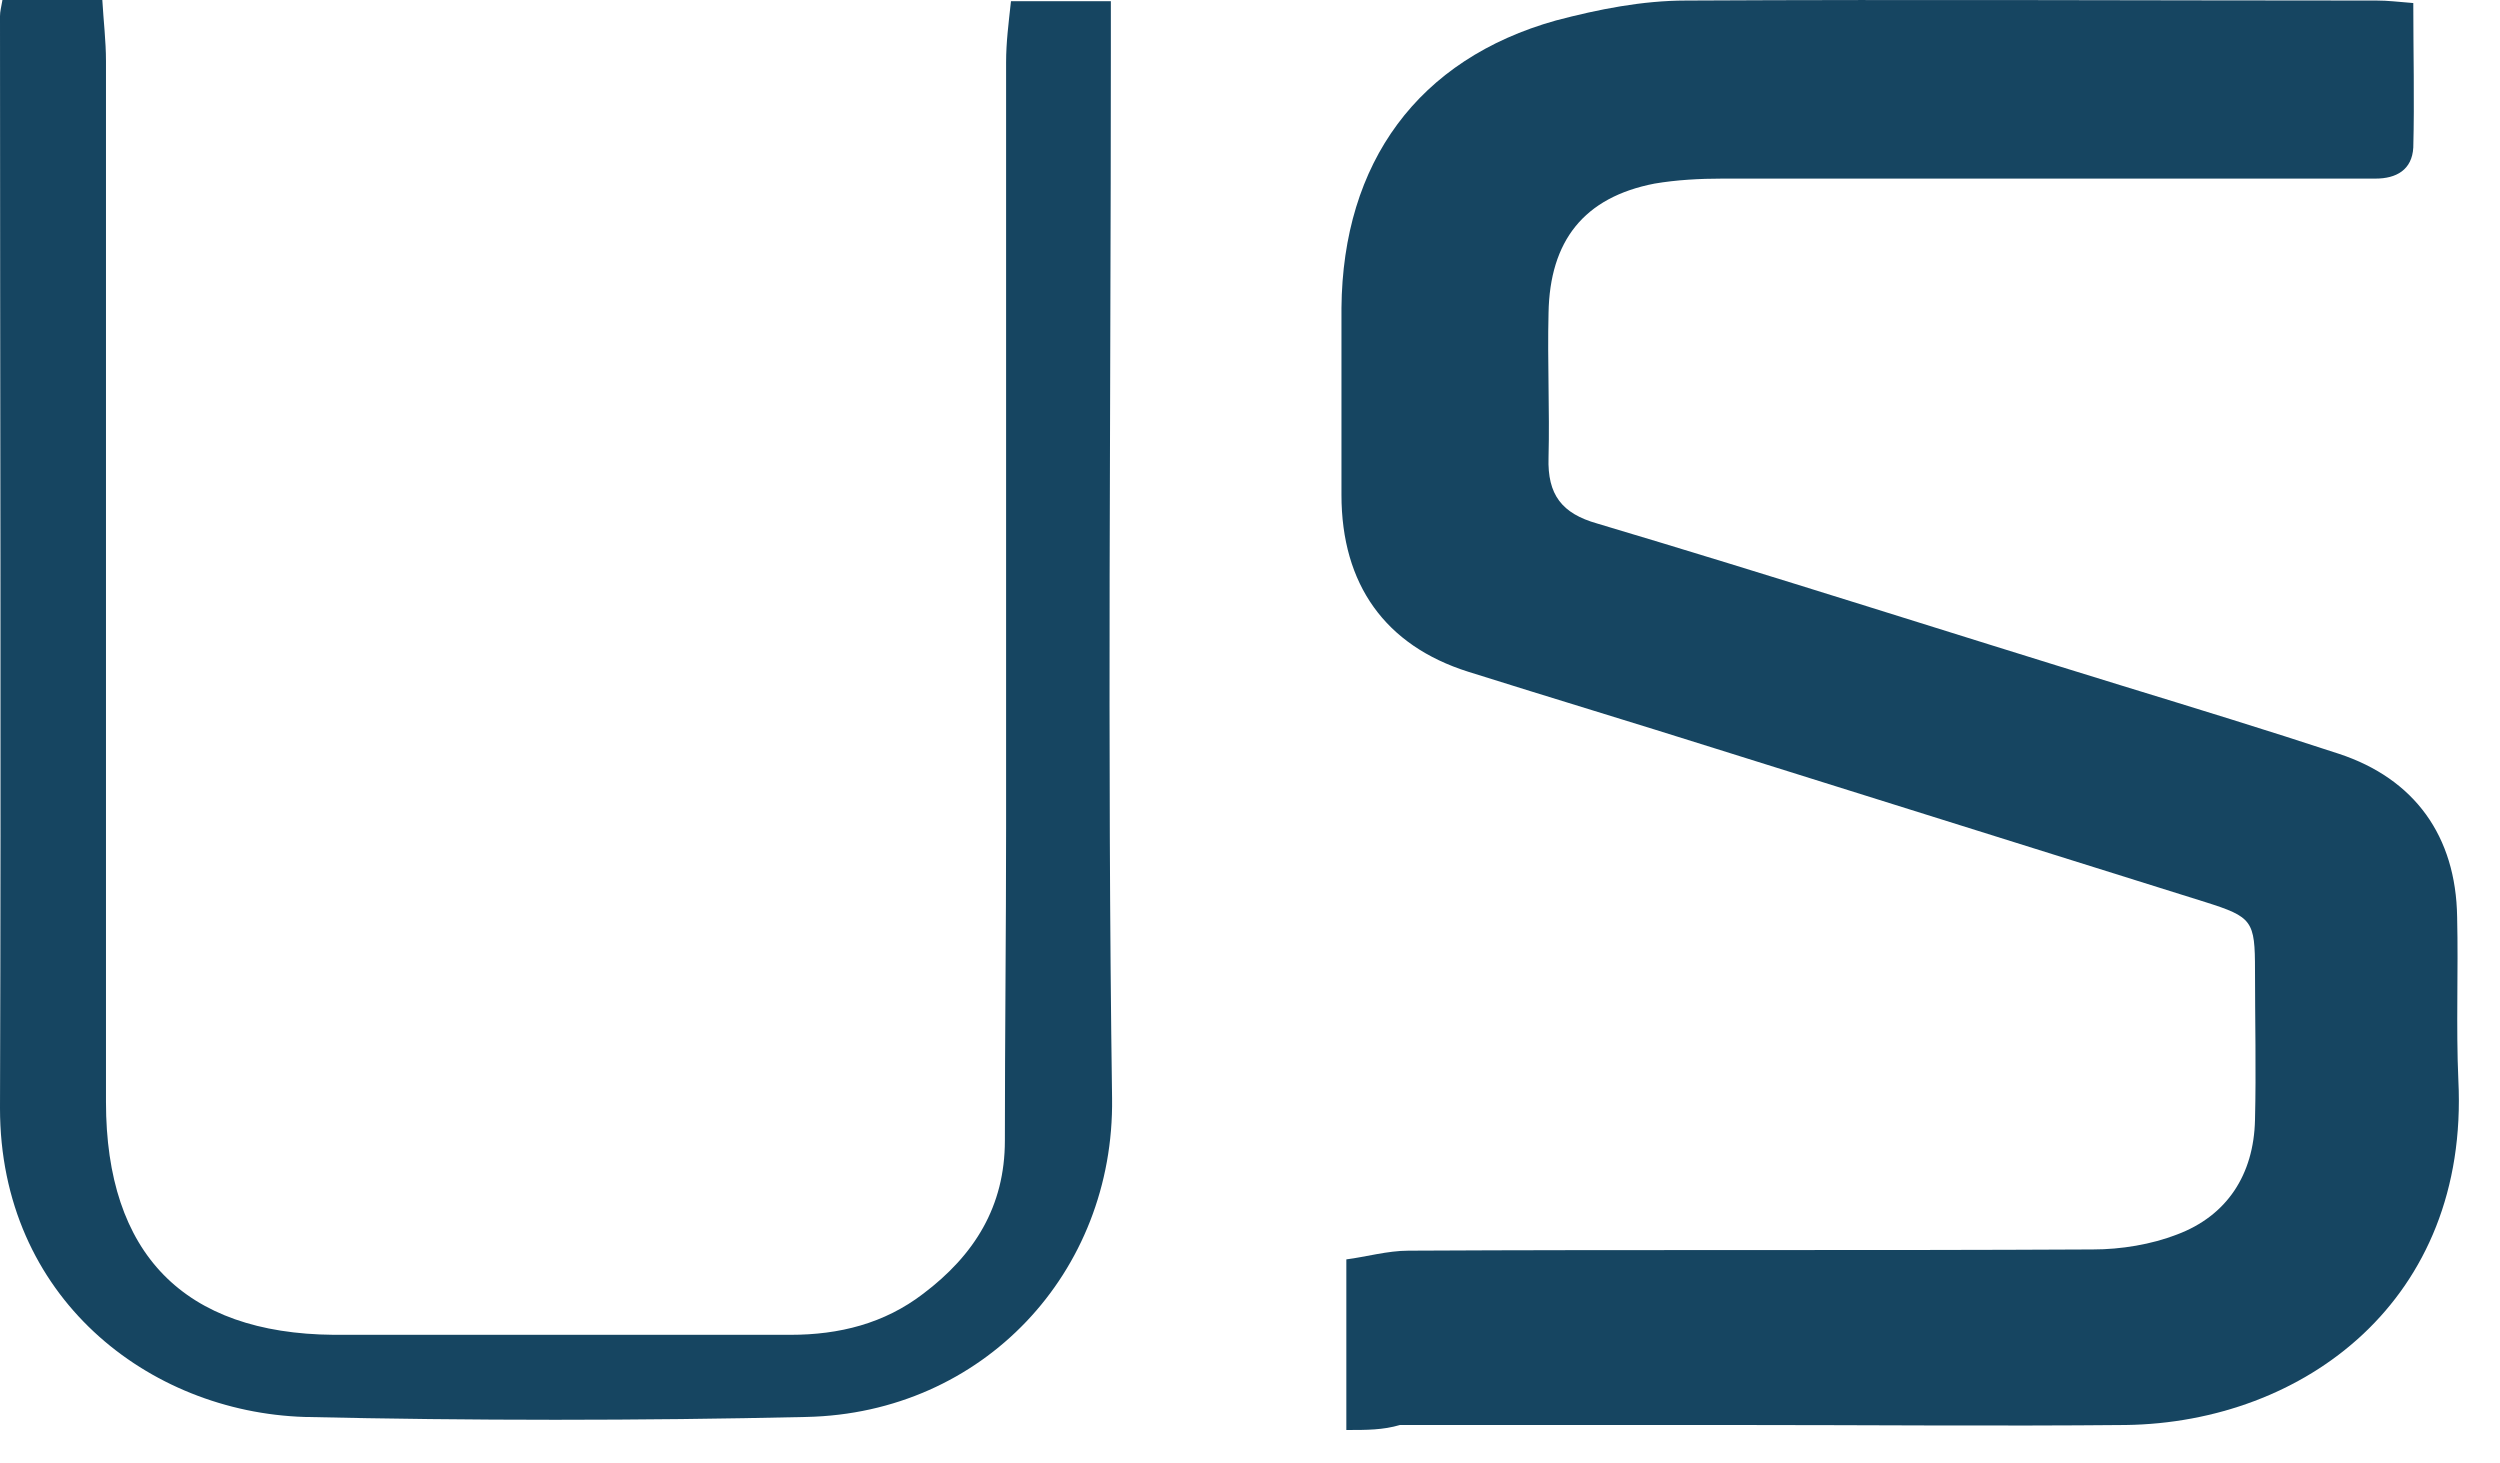
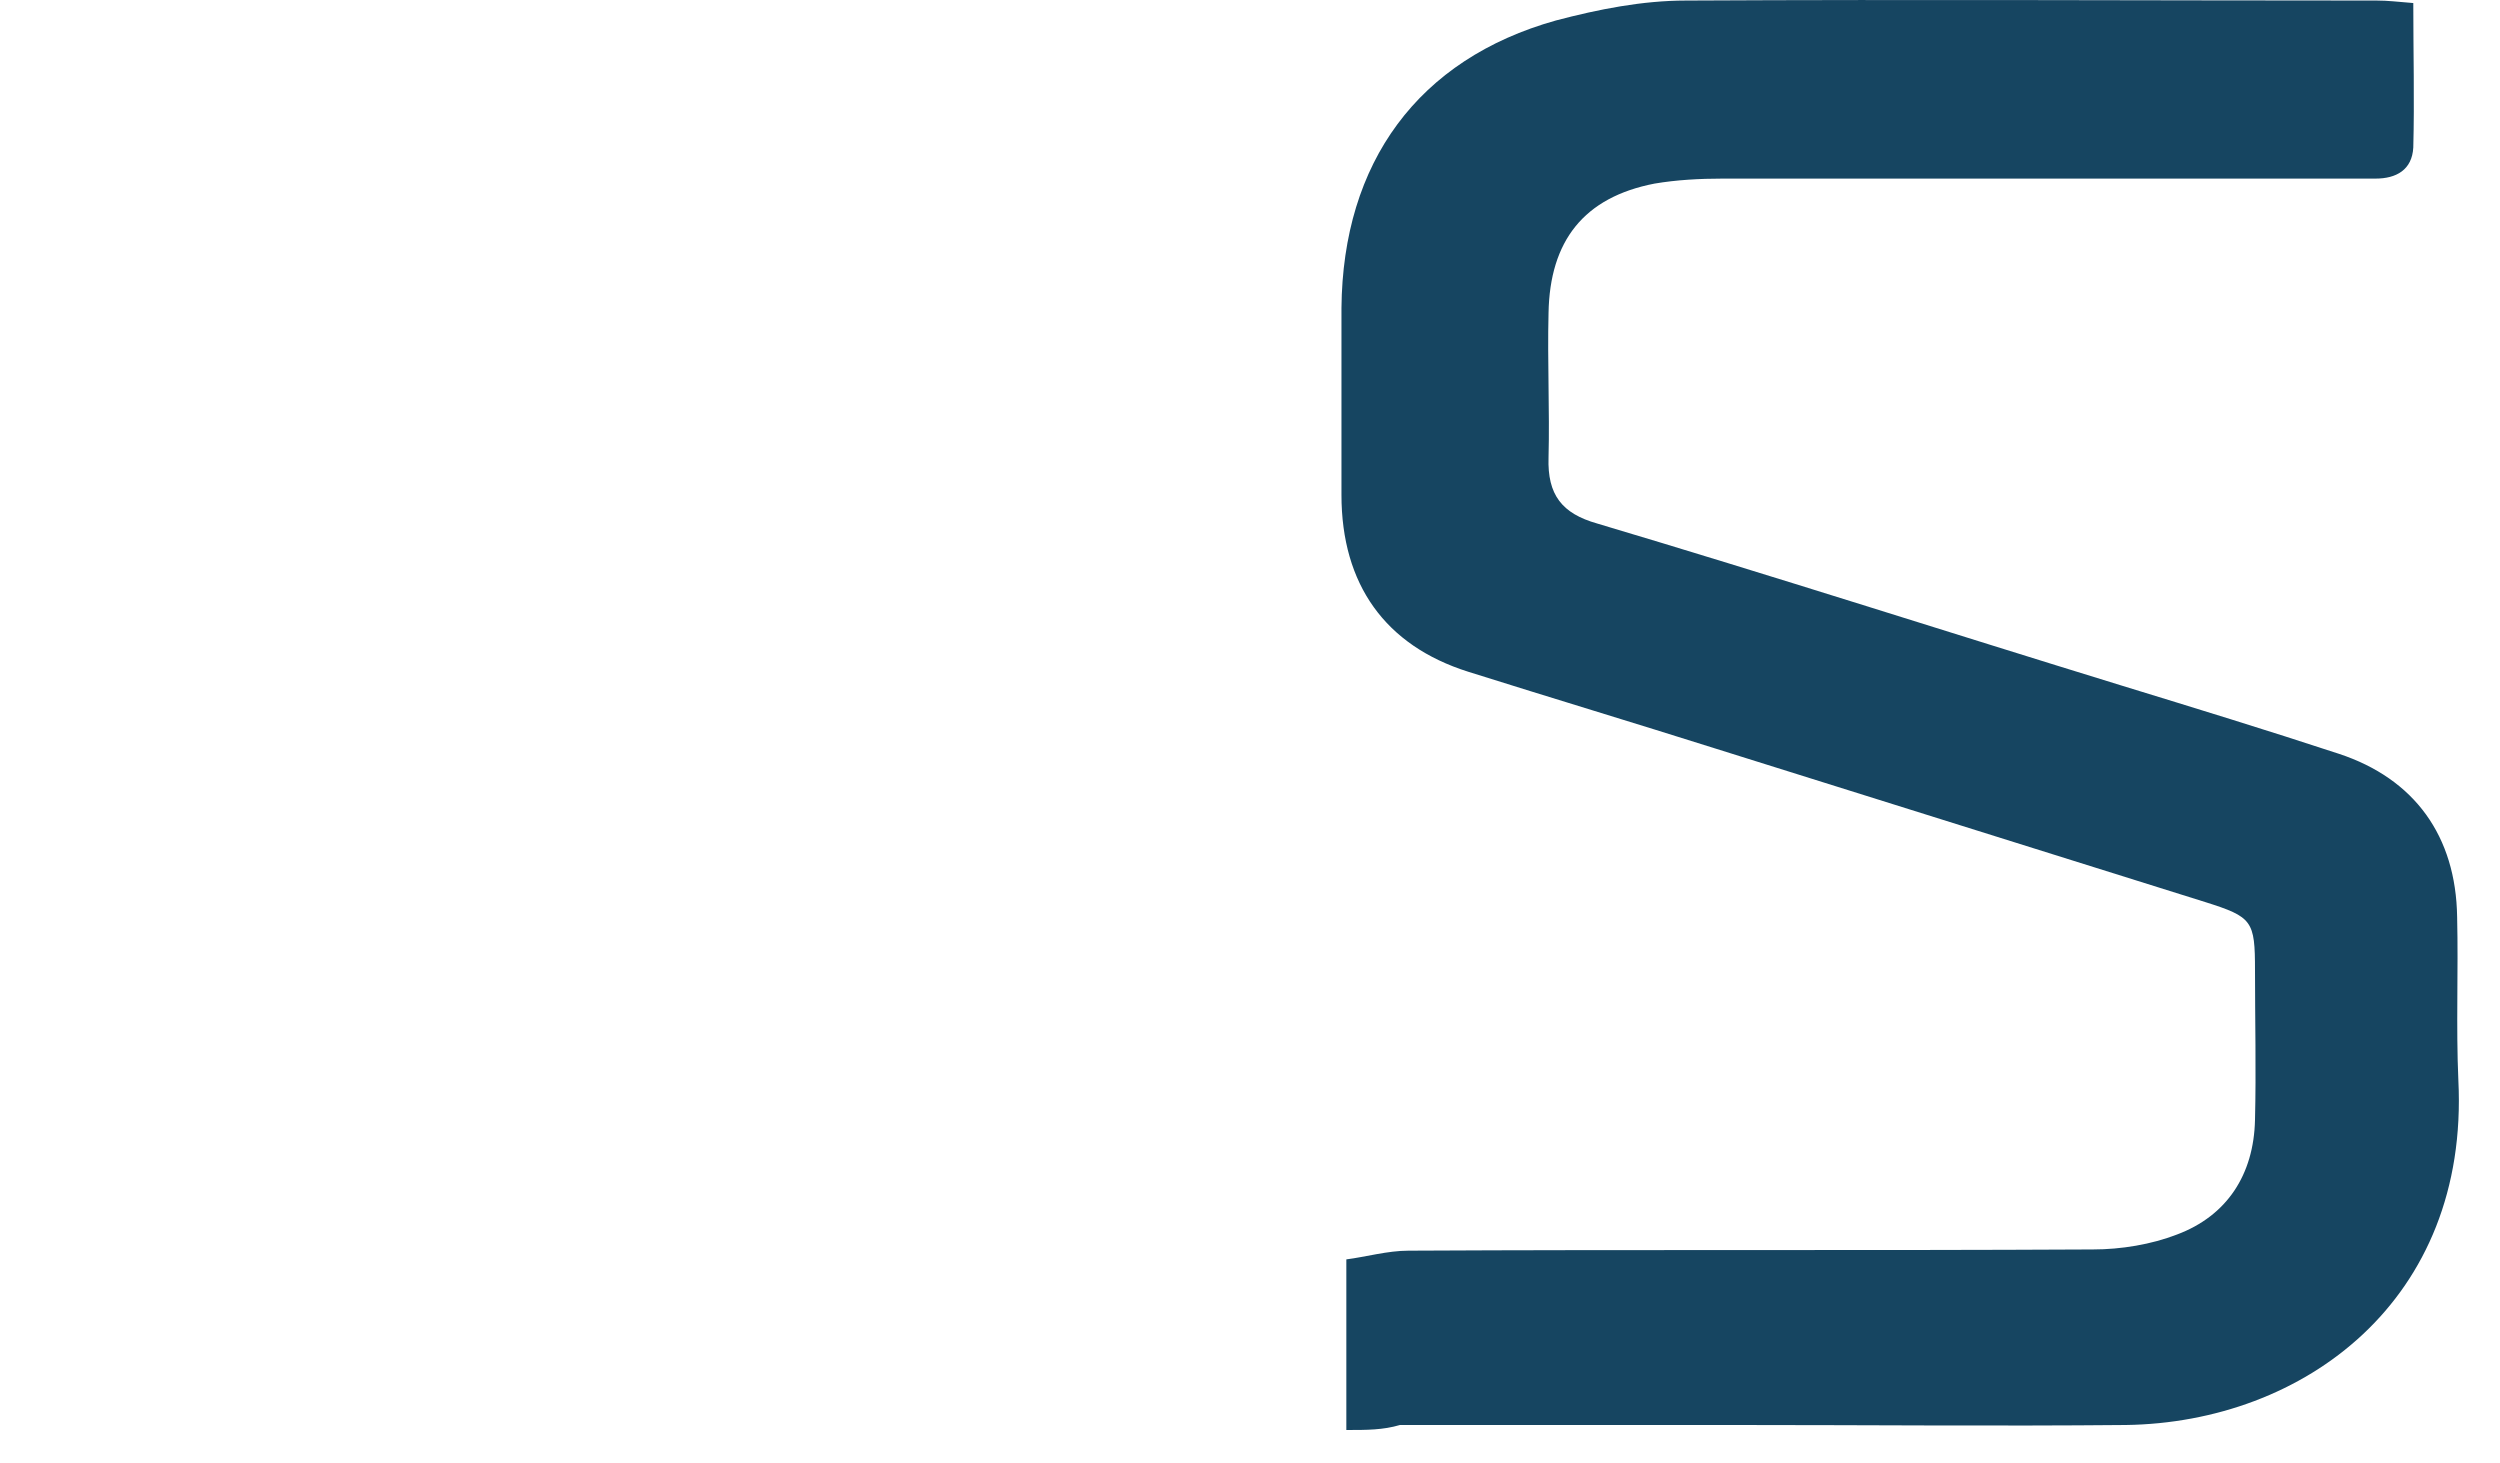
<svg xmlns="http://www.w3.org/2000/svg" width="41" height="24" viewBox="0 0 41 24" fill="none">
-   <path d="M0.04 0C0.599 0 1.079 0 1.678 0C1.698 0.347 1.738 0.674 1.738 1.001C1.738 6.698 1.738 12.375 1.738 18.072C1.738 20.563 3.016 21.87 5.473 21.891C7.97 21.891 10.467 21.891 12.964 21.891C13.763 21.891 14.502 21.707 15.141 21.217C15.98 20.584 16.48 19.787 16.48 18.705C16.48 16.99 16.5 15.295 16.5 13.58C16.5 9.393 16.5 5.207 16.5 1.021C16.5 0.694 16.54 0.388 16.58 0.02C17.139 0.02 17.638 0.02 18.218 0.02C18.218 0.306 18.218 0.592 18.218 0.858C18.218 6.575 18.158 12.293 18.238 18.011C18.277 20.87 16.12 23.177 13.224 23.238C10.487 23.3 7.73 23.3 4.994 23.238C2.437 23.157 0 21.278 0 18.174C0.02 12.211 0 6.228 0 0.265C0 0.184 0.02 0.123 0.04 0Z" fill="#164561" />
  <path d="M22.08 23.452C22.08 22.512 22.08 21.655 22.08 20.654C22.399 20.613 22.759 20.511 23.099 20.511C26.834 20.491 30.589 20.511 34.325 20.491C34.784 20.491 35.284 20.409 35.703 20.246C36.522 19.939 36.962 19.265 36.982 18.367C37.002 17.55 36.982 16.733 36.982 15.917C36.982 15.1 36.942 15.039 36.163 14.793C33.486 13.956 30.829 13.119 28.152 12.282C26.794 11.853 25.436 11.444 24.077 11.016C22.719 10.587 22 9.586 22 8.116C22 7.095 22 6.074 22 5.053C22.02 2.664 23.258 0.969 25.516 0.336C26.215 0.152 26.934 0.009 27.653 0.009C31.448 -0.011 35.204 0.009 38.979 0.009C39.159 0.009 39.319 0.029 39.578 0.05C39.578 0.867 39.598 1.643 39.578 2.419C39.558 2.786 39.299 2.929 38.959 2.929C38.58 2.929 38.22 2.929 37.84 2.929C34.644 2.929 31.448 2.929 28.252 2.929C27.873 2.929 27.493 2.95 27.134 3.011C25.975 3.236 25.416 3.95 25.396 5.135C25.376 5.931 25.416 6.727 25.396 7.503C25.376 8.116 25.616 8.422 26.195 8.586C29.071 9.443 31.928 10.362 34.784 11.24C35.983 11.608 37.181 11.975 38.36 12.363C39.598 12.772 40.278 13.711 40.297 15.039C40.318 15.937 40.278 16.835 40.317 17.714C40.497 21.328 37.781 23.329 34.864 23.37C32.747 23.39 30.629 23.37 28.492 23.37C26.654 23.37 24.797 23.37 22.959 23.37C22.679 23.452 22.419 23.452 22.08 23.452Z" fill="#164561" />
</svg>